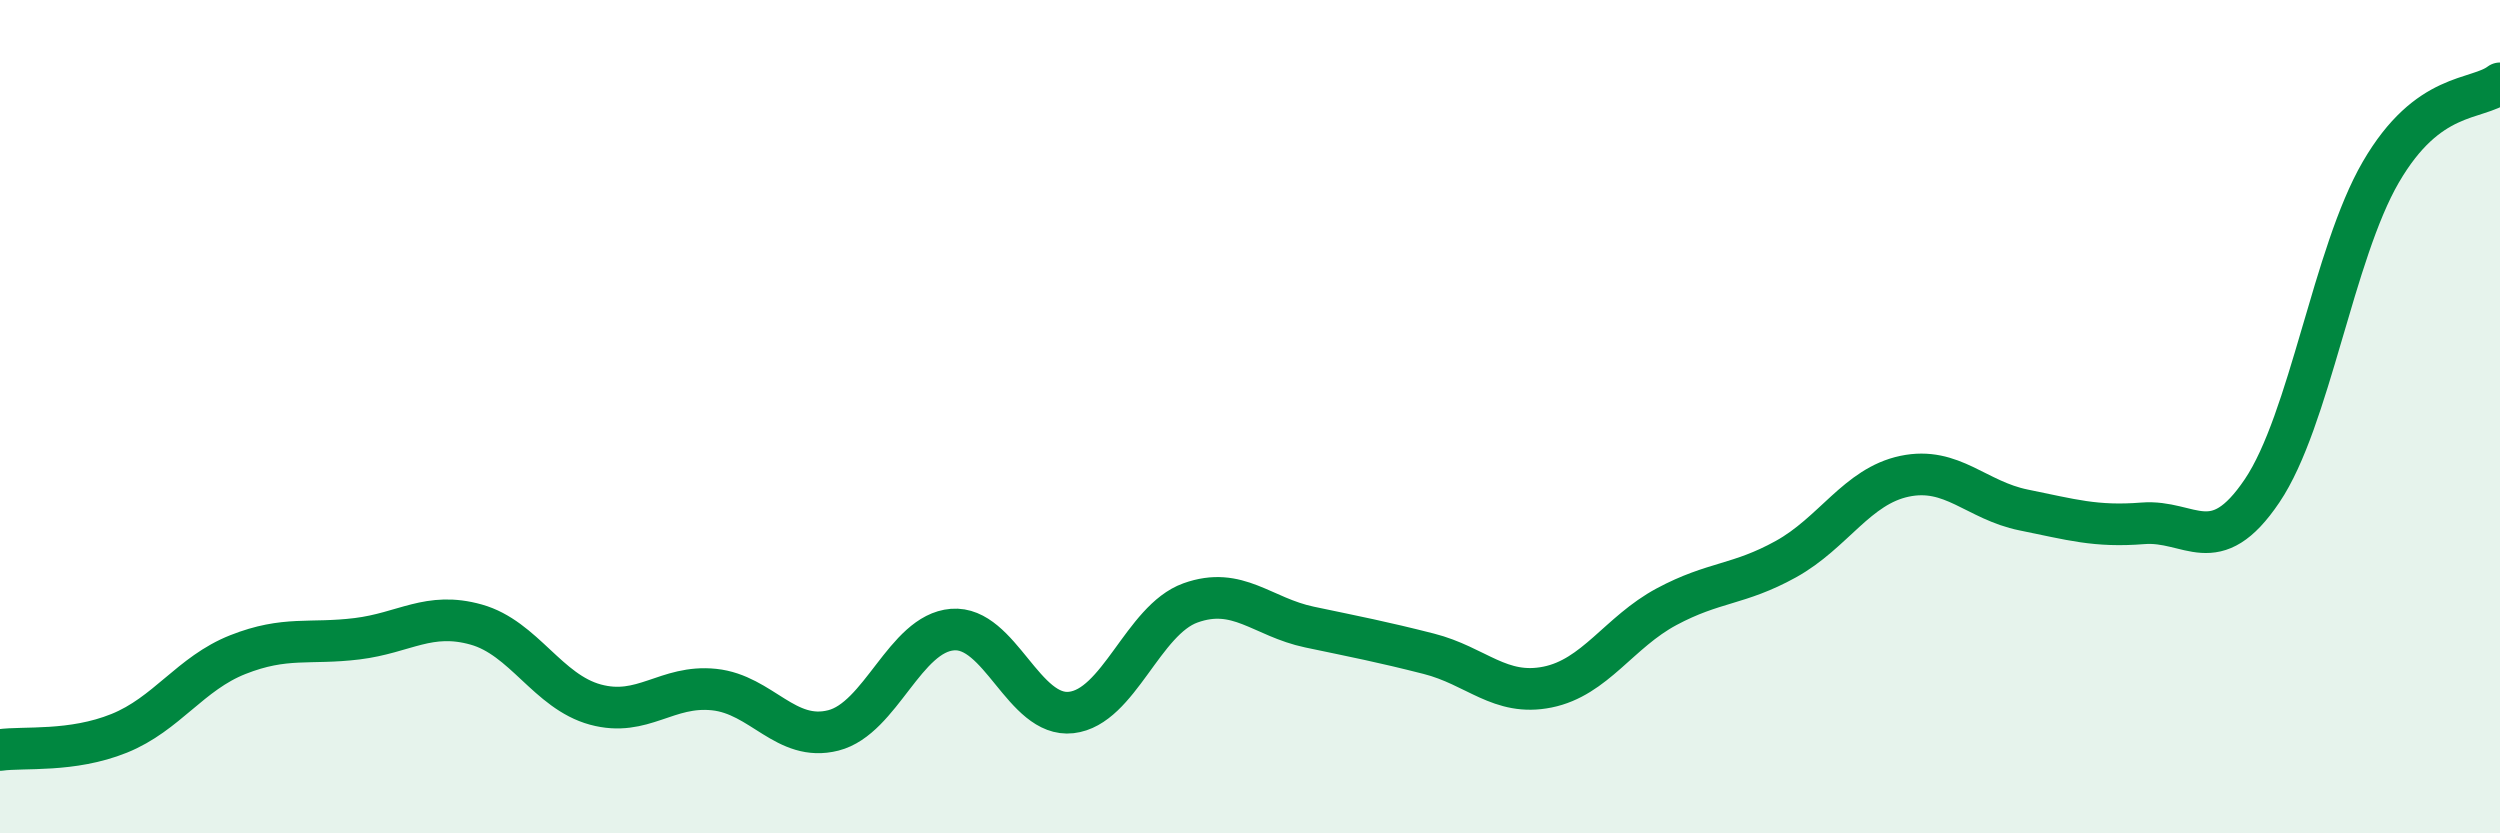
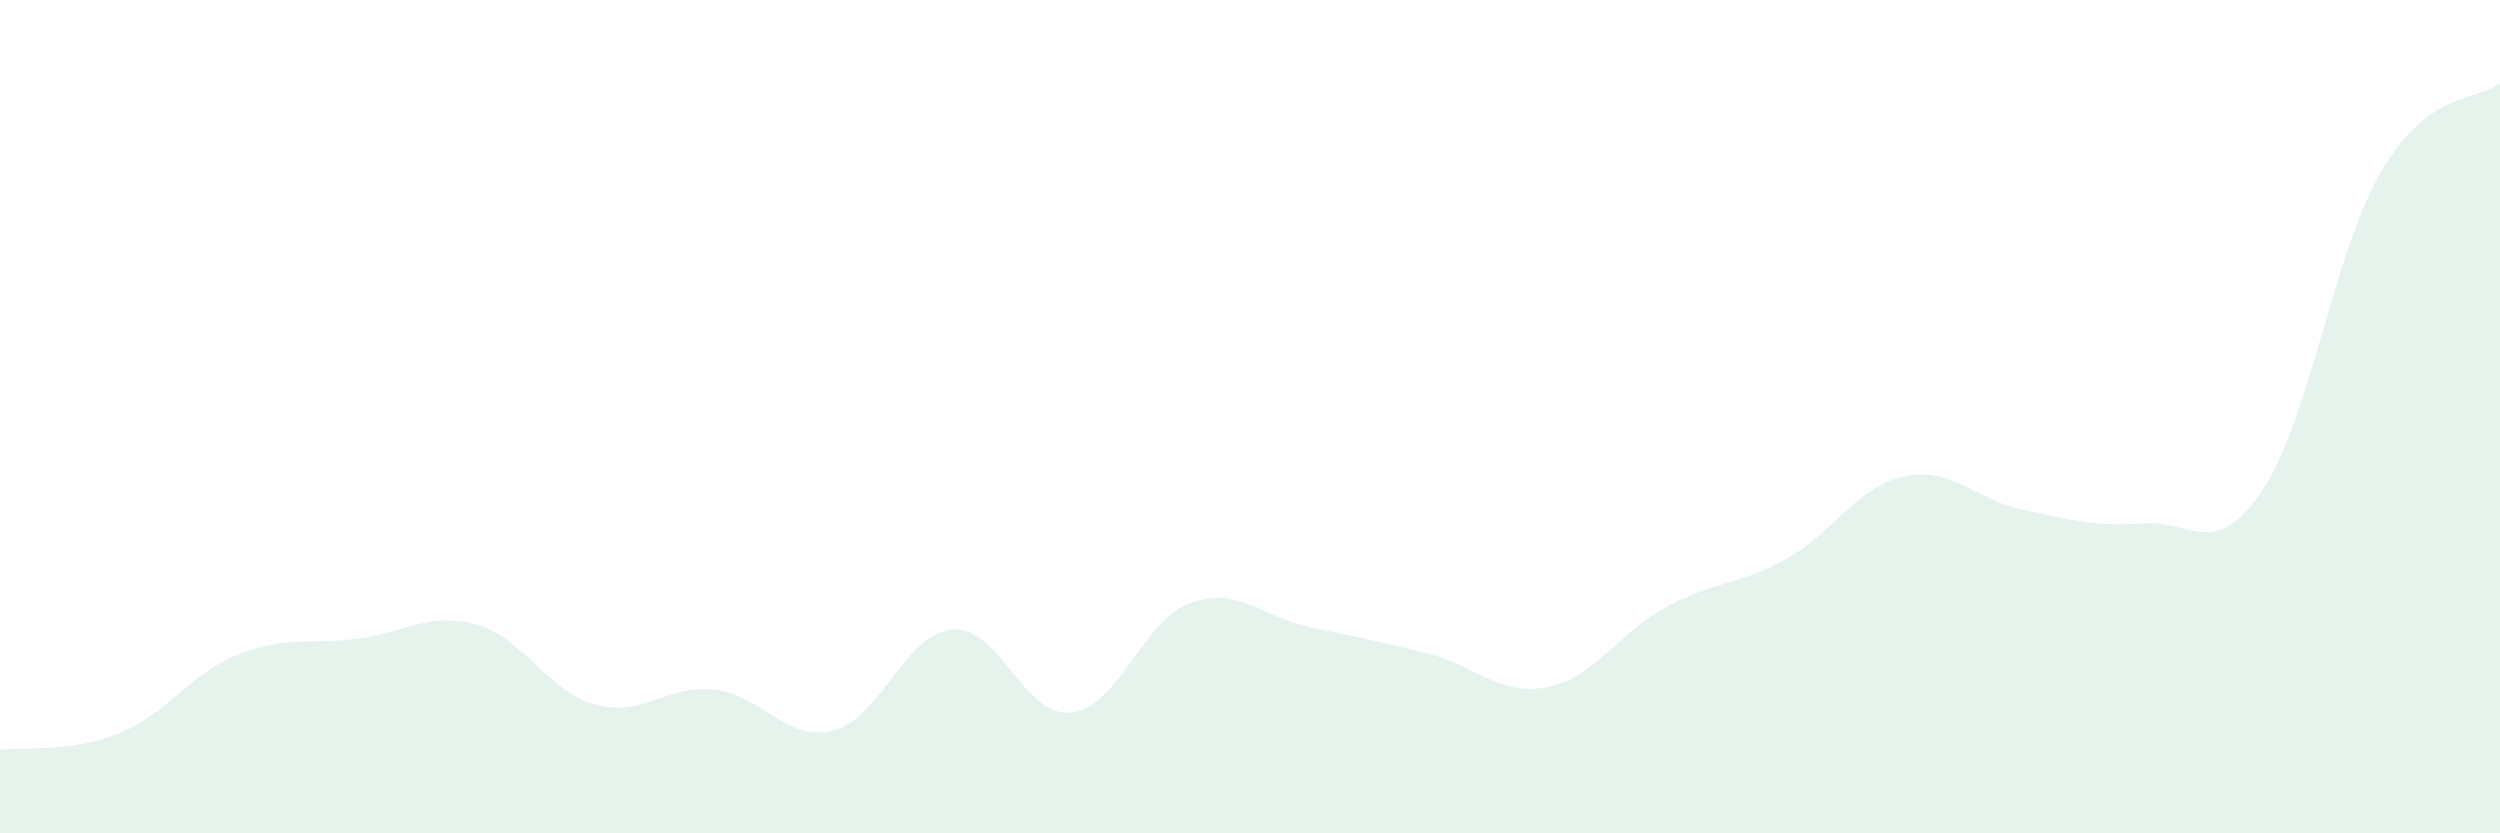
<svg xmlns="http://www.w3.org/2000/svg" width="60" height="20" viewBox="0 0 60 20">
  <path d="M 0,18 C 0.57,17.92 1.72,18.06 2.86,17.6 C 4,17.14 4.57,16.16 5.71,15.71 C 6.85,15.26 7.43,15.47 8.57,15.33 C 9.71,15.19 10.29,14.67 11.43,14.99 C 12.57,15.31 13.15,16.6 14.29,16.91 C 15.43,17.22 16,16.43 17.14,16.55 C 18.28,16.67 18.86,17.82 20,17.53 C 21.14,17.24 21.72,15.2 22.86,15.11 C 24,15.02 24.57,17.23 25.71,17.1 C 26.85,16.97 27.43,14.88 28.57,14.47 C 29.71,14.06 30.29,14.81 31.43,15.05 C 32.57,15.29 33.15,15.4 34.29,15.69 C 35.43,15.98 36,16.72 37.14,16.49 C 38.28,16.26 38.86,15.17 40,14.56 C 41.14,13.95 41.72,14.05 42.86,13.42 C 44,12.79 44.57,11.67 45.71,11.43 C 46.85,11.19 47.43,12.01 48.57,12.24 C 49.71,12.47 50.29,12.65 51.43,12.56 C 52.57,12.47 53.15,13.47 54.29,11.78 C 55.43,10.09 56,6.09 57.14,4.13 C 58.28,2.17 59.43,2.43 60,2L60 20L0 20Z" fill="#008740" opacity="0.1" stroke-linecap="round" stroke-linejoin="round" />
-   <path d="M 0,18 C 0.57,17.92 1.72,18.06 2.86,17.6 C 4,17.14 4.57,16.16 5.71,15.71 C 6.85,15.26 7.43,15.47 8.57,15.33 C 9.71,15.19 10.29,14.67 11.43,14.99 C 12.57,15.31 13.15,16.6 14.29,16.91 C 15.43,17.22 16,16.43 17.14,16.55 C 18.28,16.67 18.86,17.82 20,17.53 C 21.14,17.24 21.72,15.2 22.86,15.11 C 24,15.02 24.57,17.23 25.71,17.1 C 26.85,16.97 27.43,14.88 28.57,14.47 C 29.71,14.06 30.29,14.81 31.43,15.05 C 32.57,15.29 33.15,15.4 34.29,15.69 C 35.43,15.98 36,16.72 37.14,16.49 C 38.28,16.26 38.86,15.17 40,14.56 C 41.14,13.95 41.72,14.05 42.86,13.42 C 44,12.79 44.57,11.67 45.71,11.43 C 46.85,11.19 47.43,12.01 48.57,12.24 C 49.71,12.47 50.29,12.65 51.43,12.56 C 52.57,12.47 53.15,13.47 54.29,11.78 C 55.43,10.09 56,6.09 57.14,4.13 C 58.28,2.17 59.43,2.43 60,2" stroke="#008740" stroke-width="1" fill="none" stroke-linecap="round" stroke-linejoin="round" />
</svg>